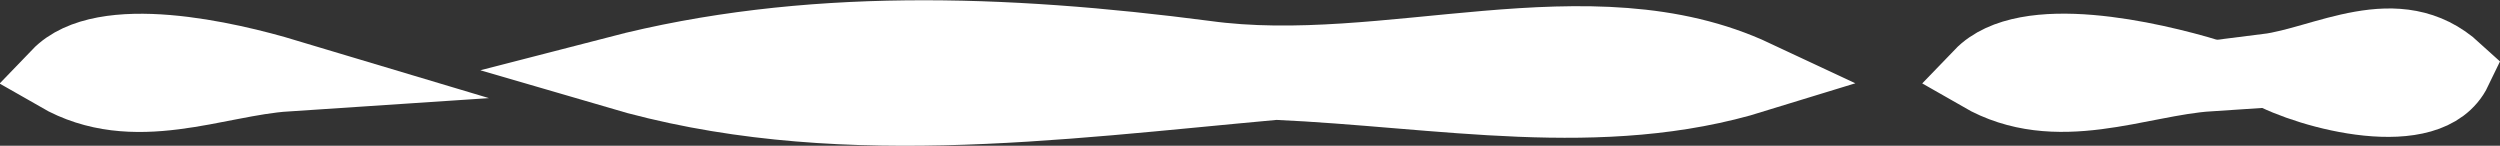
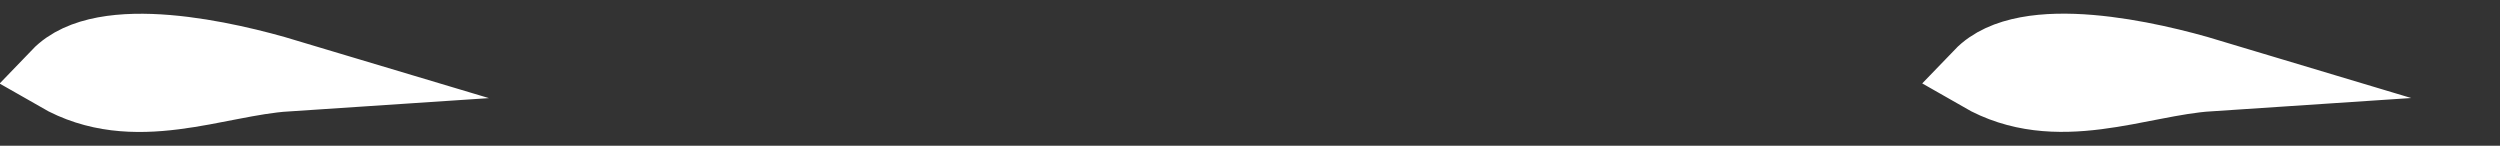
<svg xmlns="http://www.w3.org/2000/svg" viewBox="0 0 448.58 26.15">
  <rect x="0" y="0" width="448.58" height="26.15" fill="#333333" stroke="none" />
  <defs>
    <style>
            .cls-1 {
                stroke: #fff;
                stroke-miterlimit: 10;
                stroke-width: 13px;
            }
        </style>
  </defs>
  <g id="Ebene_2" data-name="Ebene 2">
    <g id="Layer_4" data-name="Layer 4">
-       <path fill="#ffffff" class="cls-1" d="M406.84,12.56c10.24-1.29,23.37-9.54,33.79,0C435.88,22.45,414.48,16.82,406.84,12.56Z" />
-       <path fill="#ffffff" class="cls-1" d="M314.92,13.69c-27.69,8.54-56.3,2.64-86,1.31C189,18.62,149,24.25,110.63,13c33.82-8.75,69.64-7.48,105.54-2.81C248.83,14.73,285.23-.22,314.92,13.69Z" />
      <path fill="#ffffff" class="cls-1" d="M396.36,13.48c-12.67.84-27.36,7.85-41,0C363.45,5.07,386,10.37,396.36,13.48Z" />
      <path fill="#ffffff" class="cls-1" d="M51.38,13.5c-12.68.84-27.36,7.84-41,0C18.47,5.08,41,10.39,51.38,13.5Z" />
    </g>
  </g>
</svg>